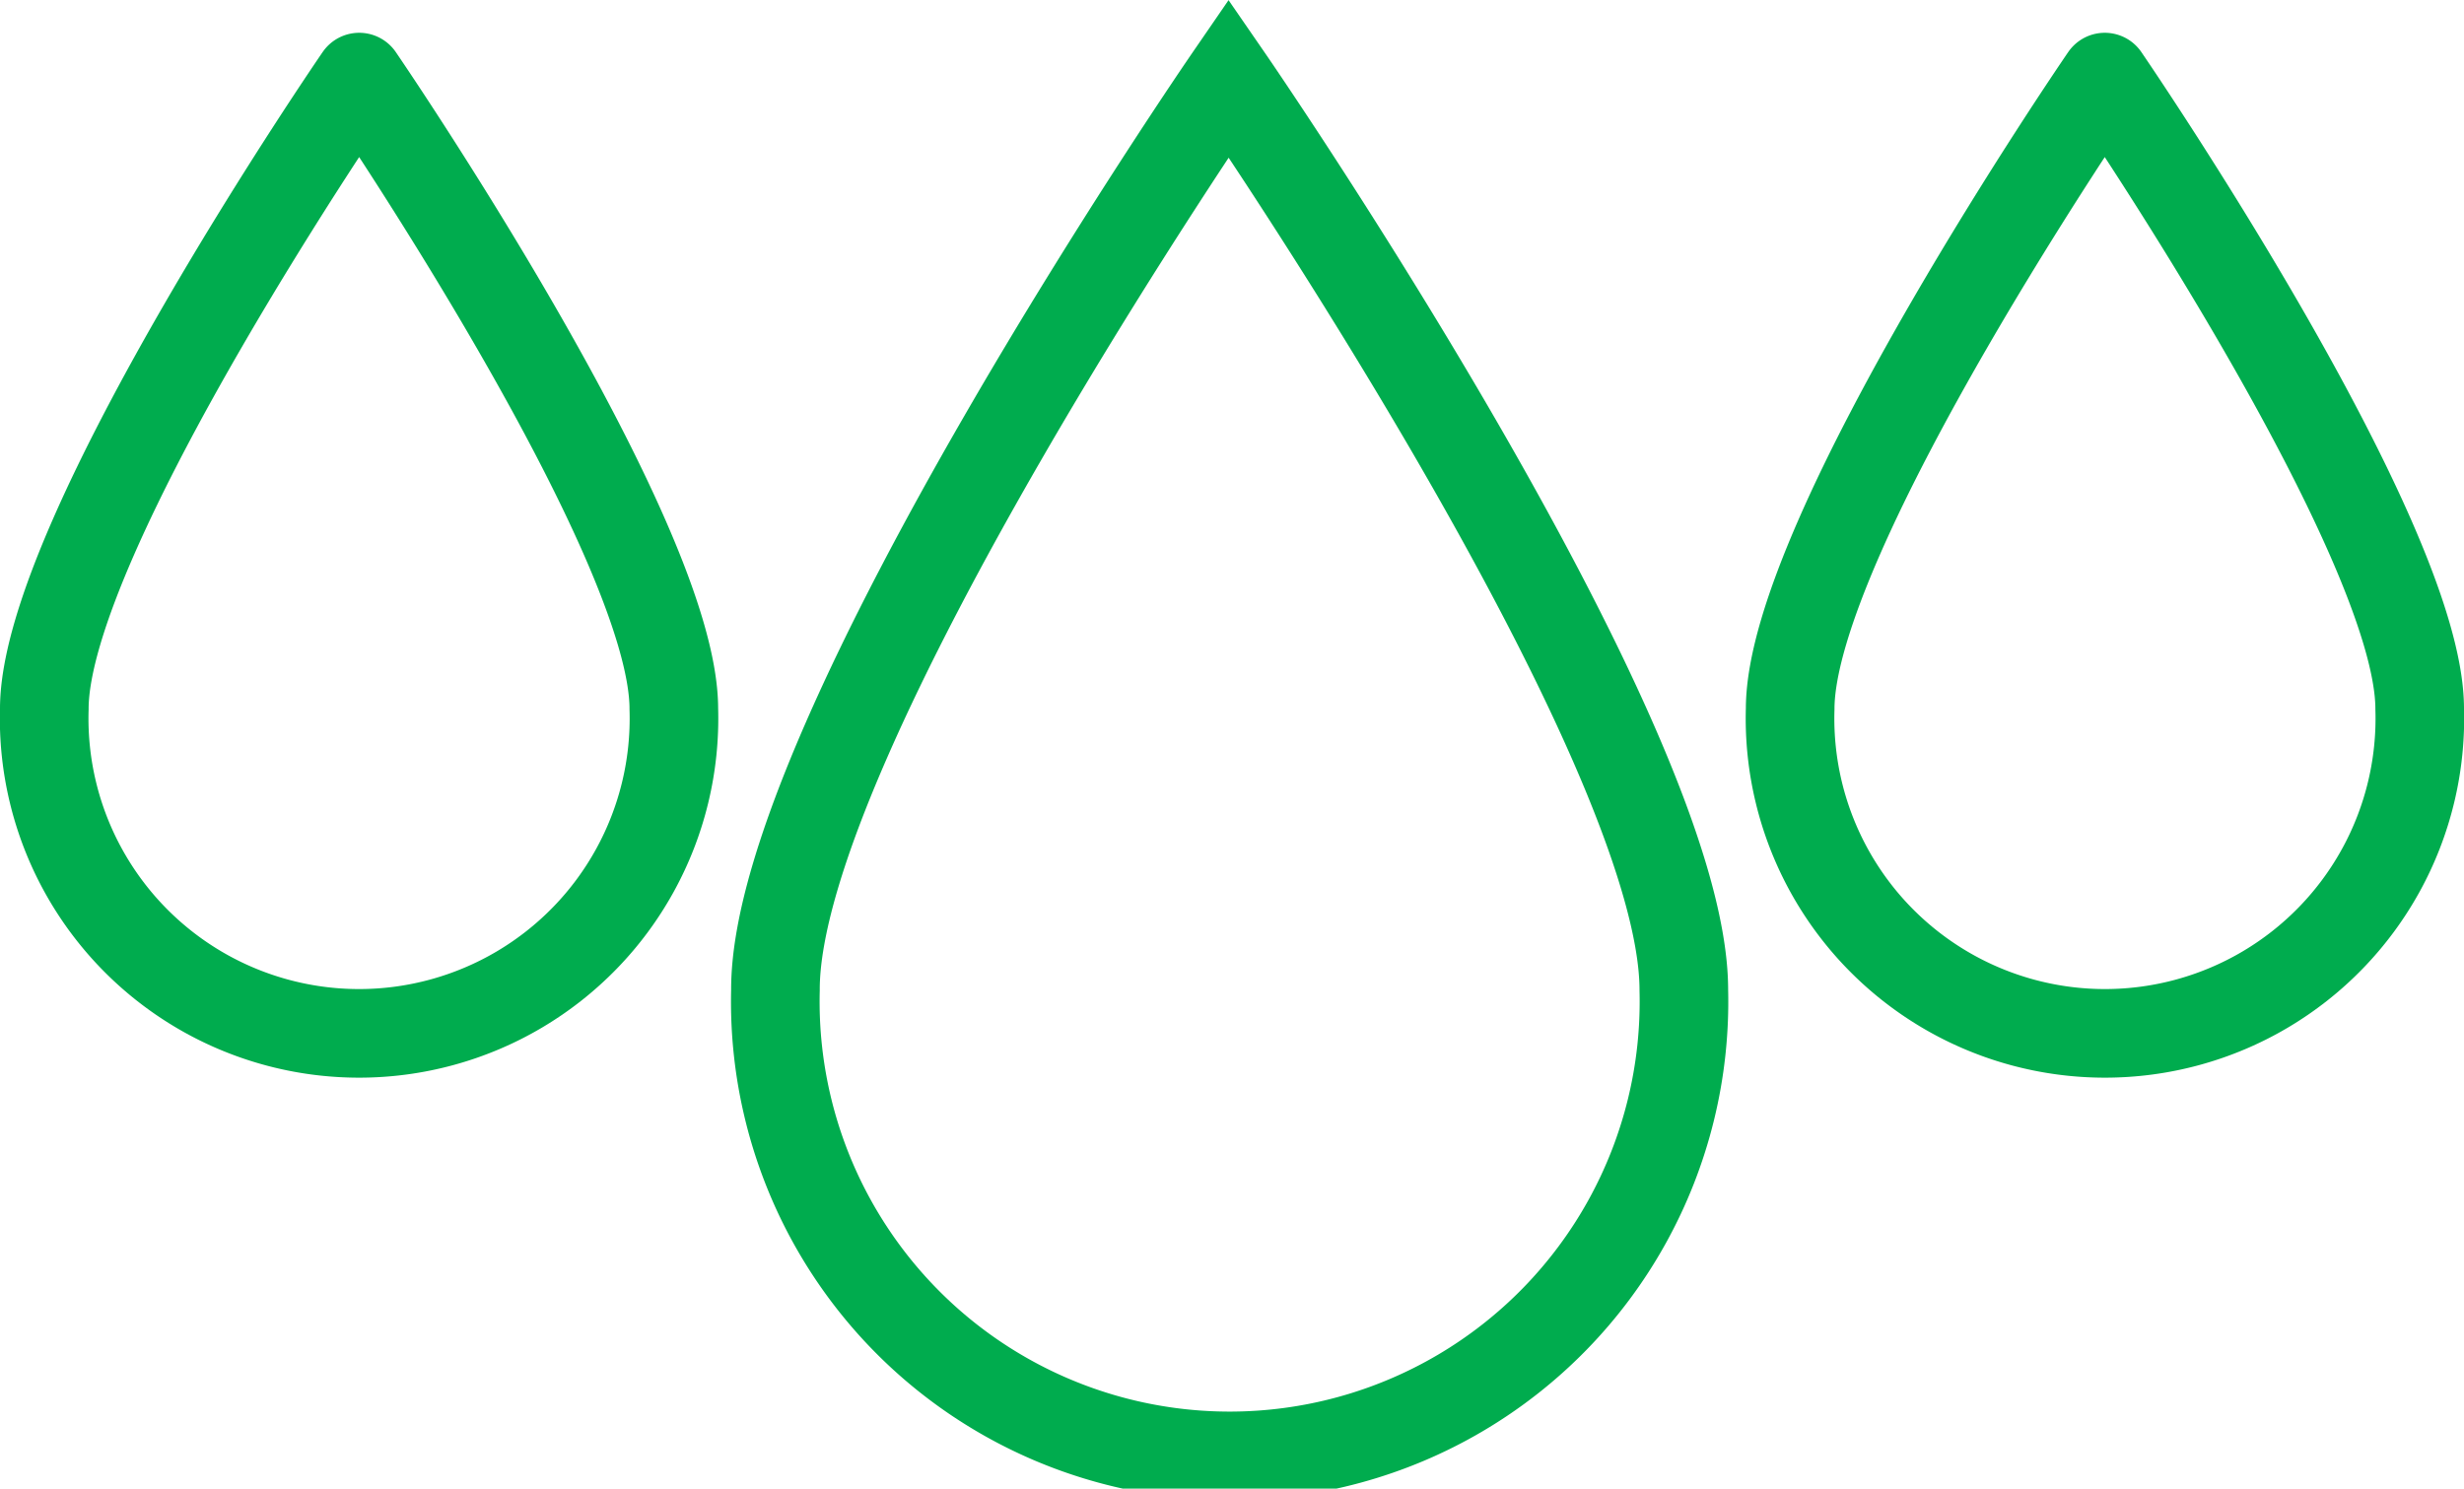
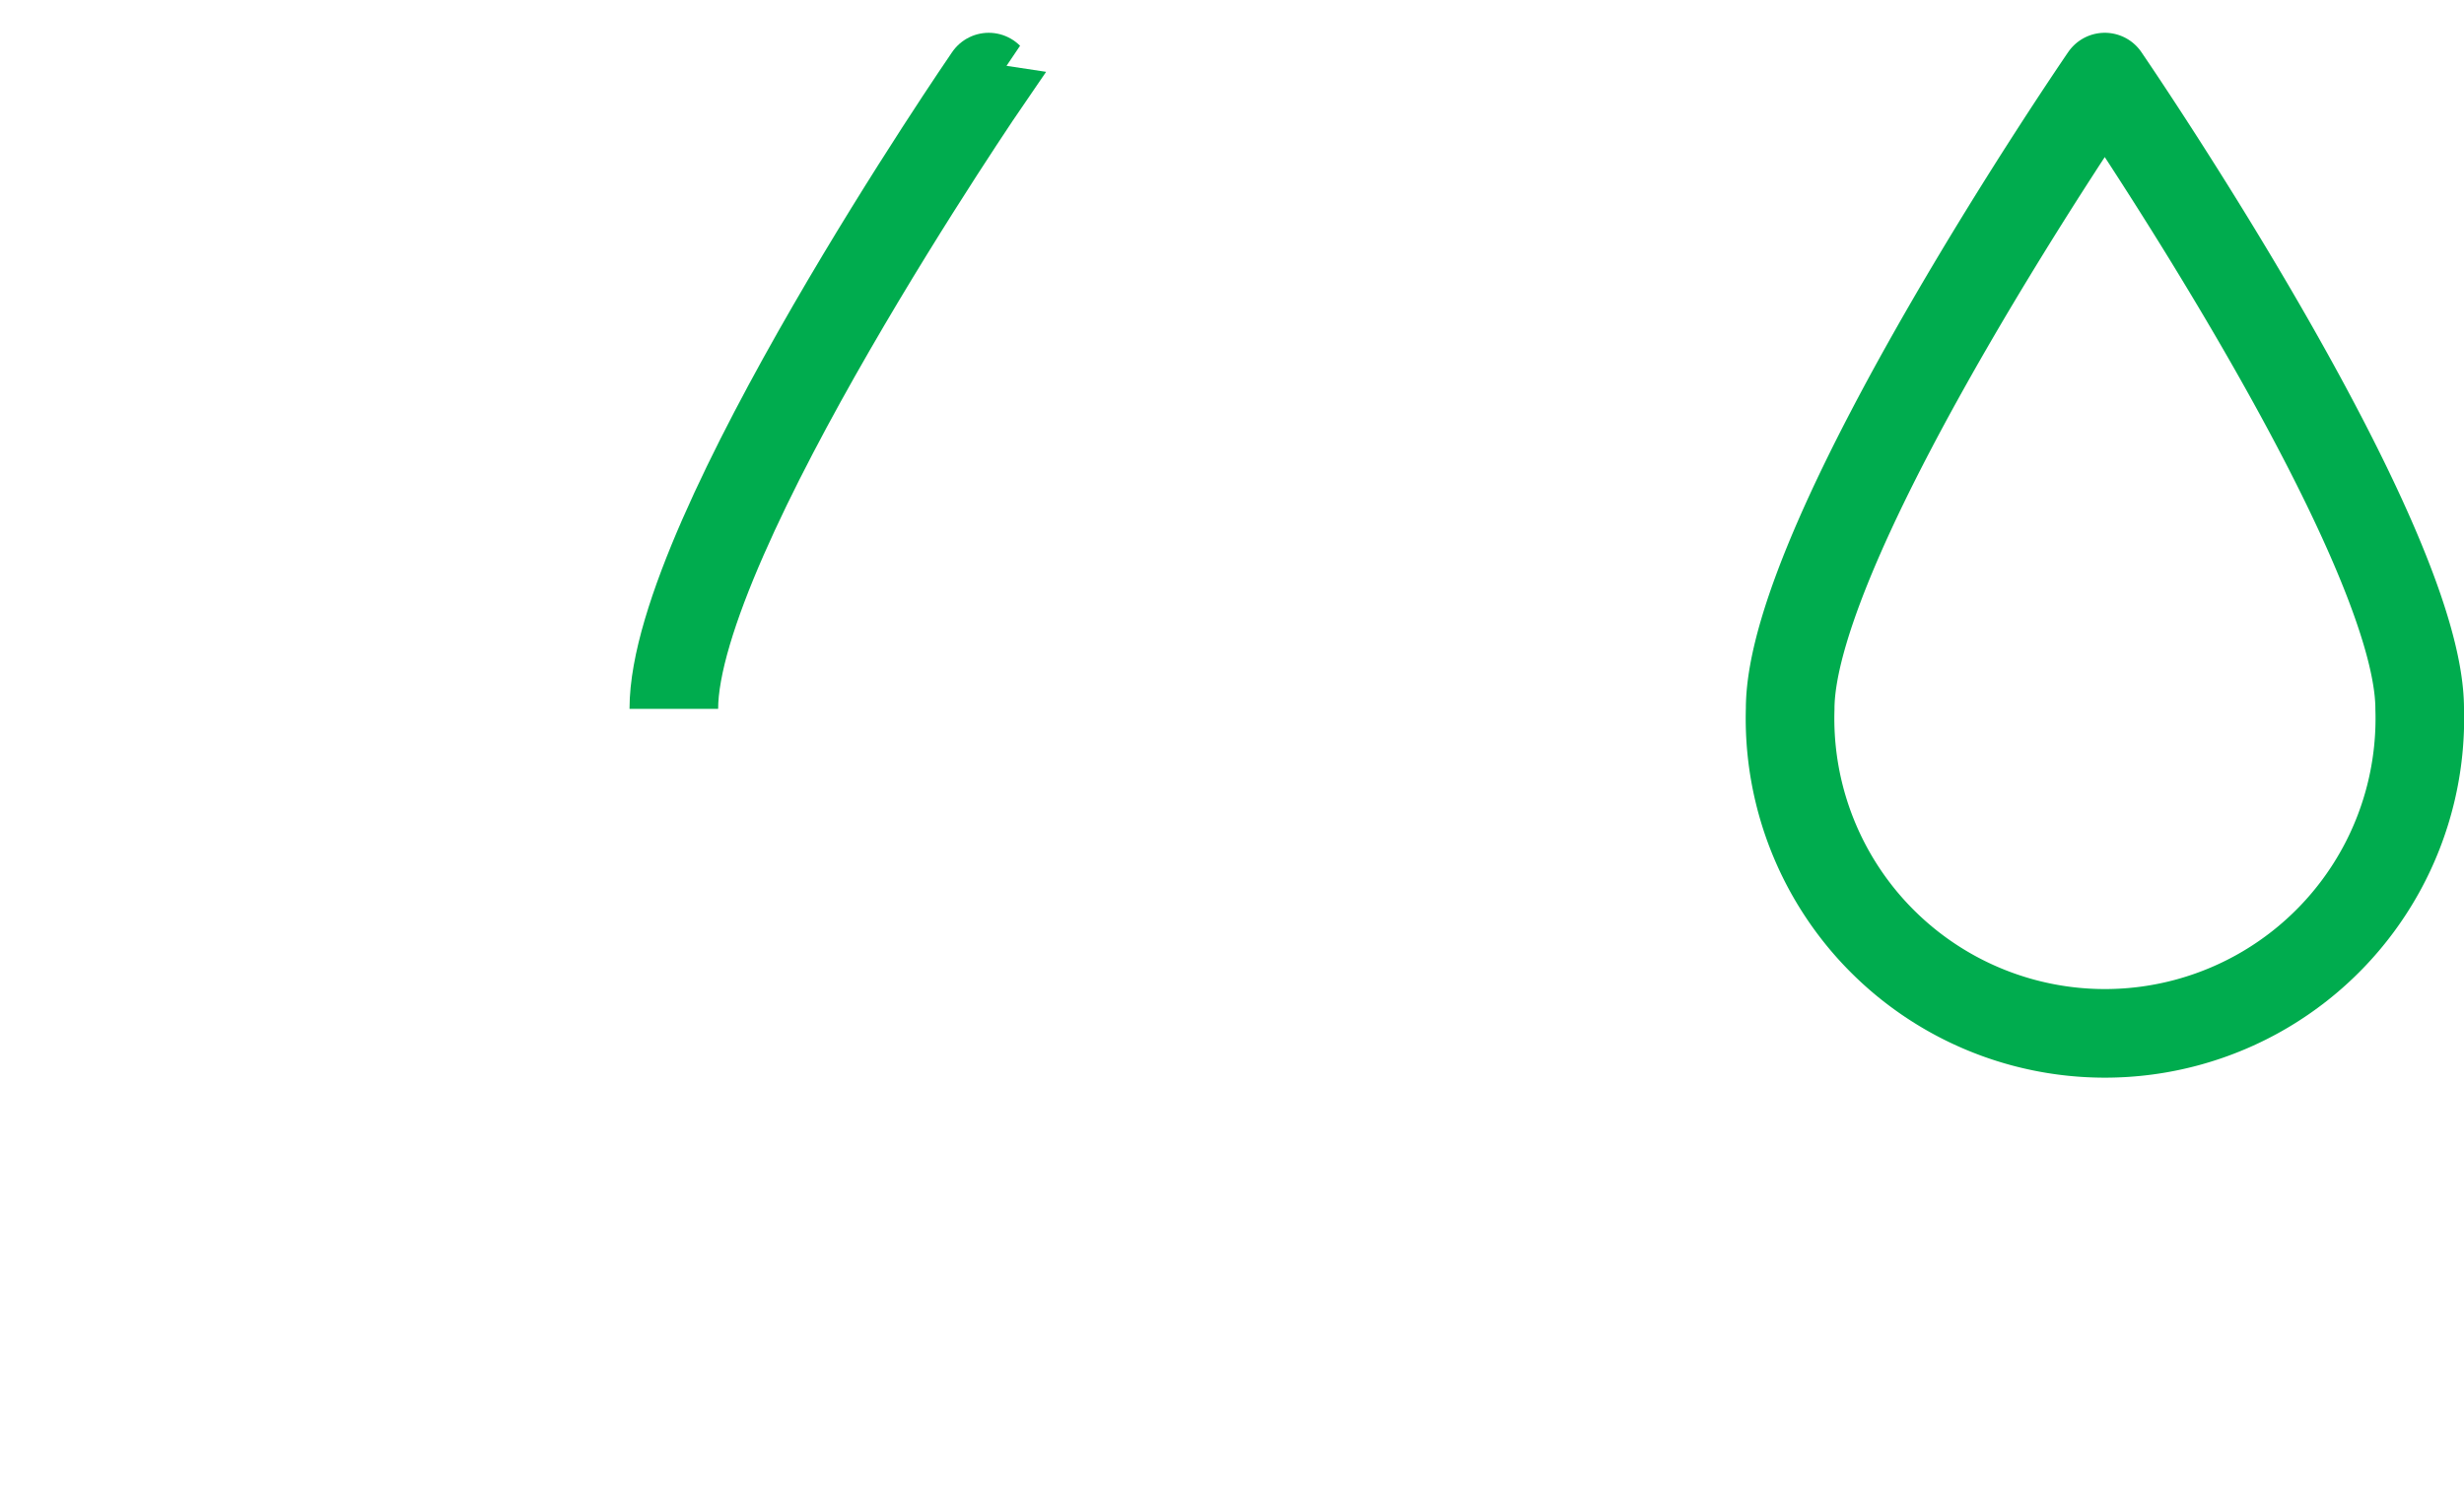
<svg xmlns="http://www.w3.org/2000/svg" viewBox="0 0 83.41 50.4">
  <defs>
    <style>.cls-1{fill:none;stroke:#00ac4e;stroke-linecap:round;stroke-miterlimit:10;stroke-width:3px;}</style>
  </defs>
  <g id="Layer_2" data-name="Layer 2">
    <g id="Vector">
-       <path class="cls-1" d="M57,33.52a15.38,15.38,0,1,1-30.75,0C26.22,25,41.59,2.65,41.59,2.65S57,25,57,33.52Z" />
      <path class="cls-1" d="M81.91,24A10.66,10.66,0,1,1,60.6,24c0-5.88,10.65-21.39,10.65-21.39S81.91,18.16,81.91,24Z" />
-       <path class="cls-1" d="M22.81,24A10.66,10.66,0,1,1,1.5,24c0-5.88,10.66-21.39,10.66-21.39S22.81,18.16,22.81,24Z" />
+       <path class="cls-1" d="M22.81,24c0-5.88,10.66-21.39,10.66-21.39S22.81,18.16,22.81,24Z" />
    </g>
  </g>
</svg>